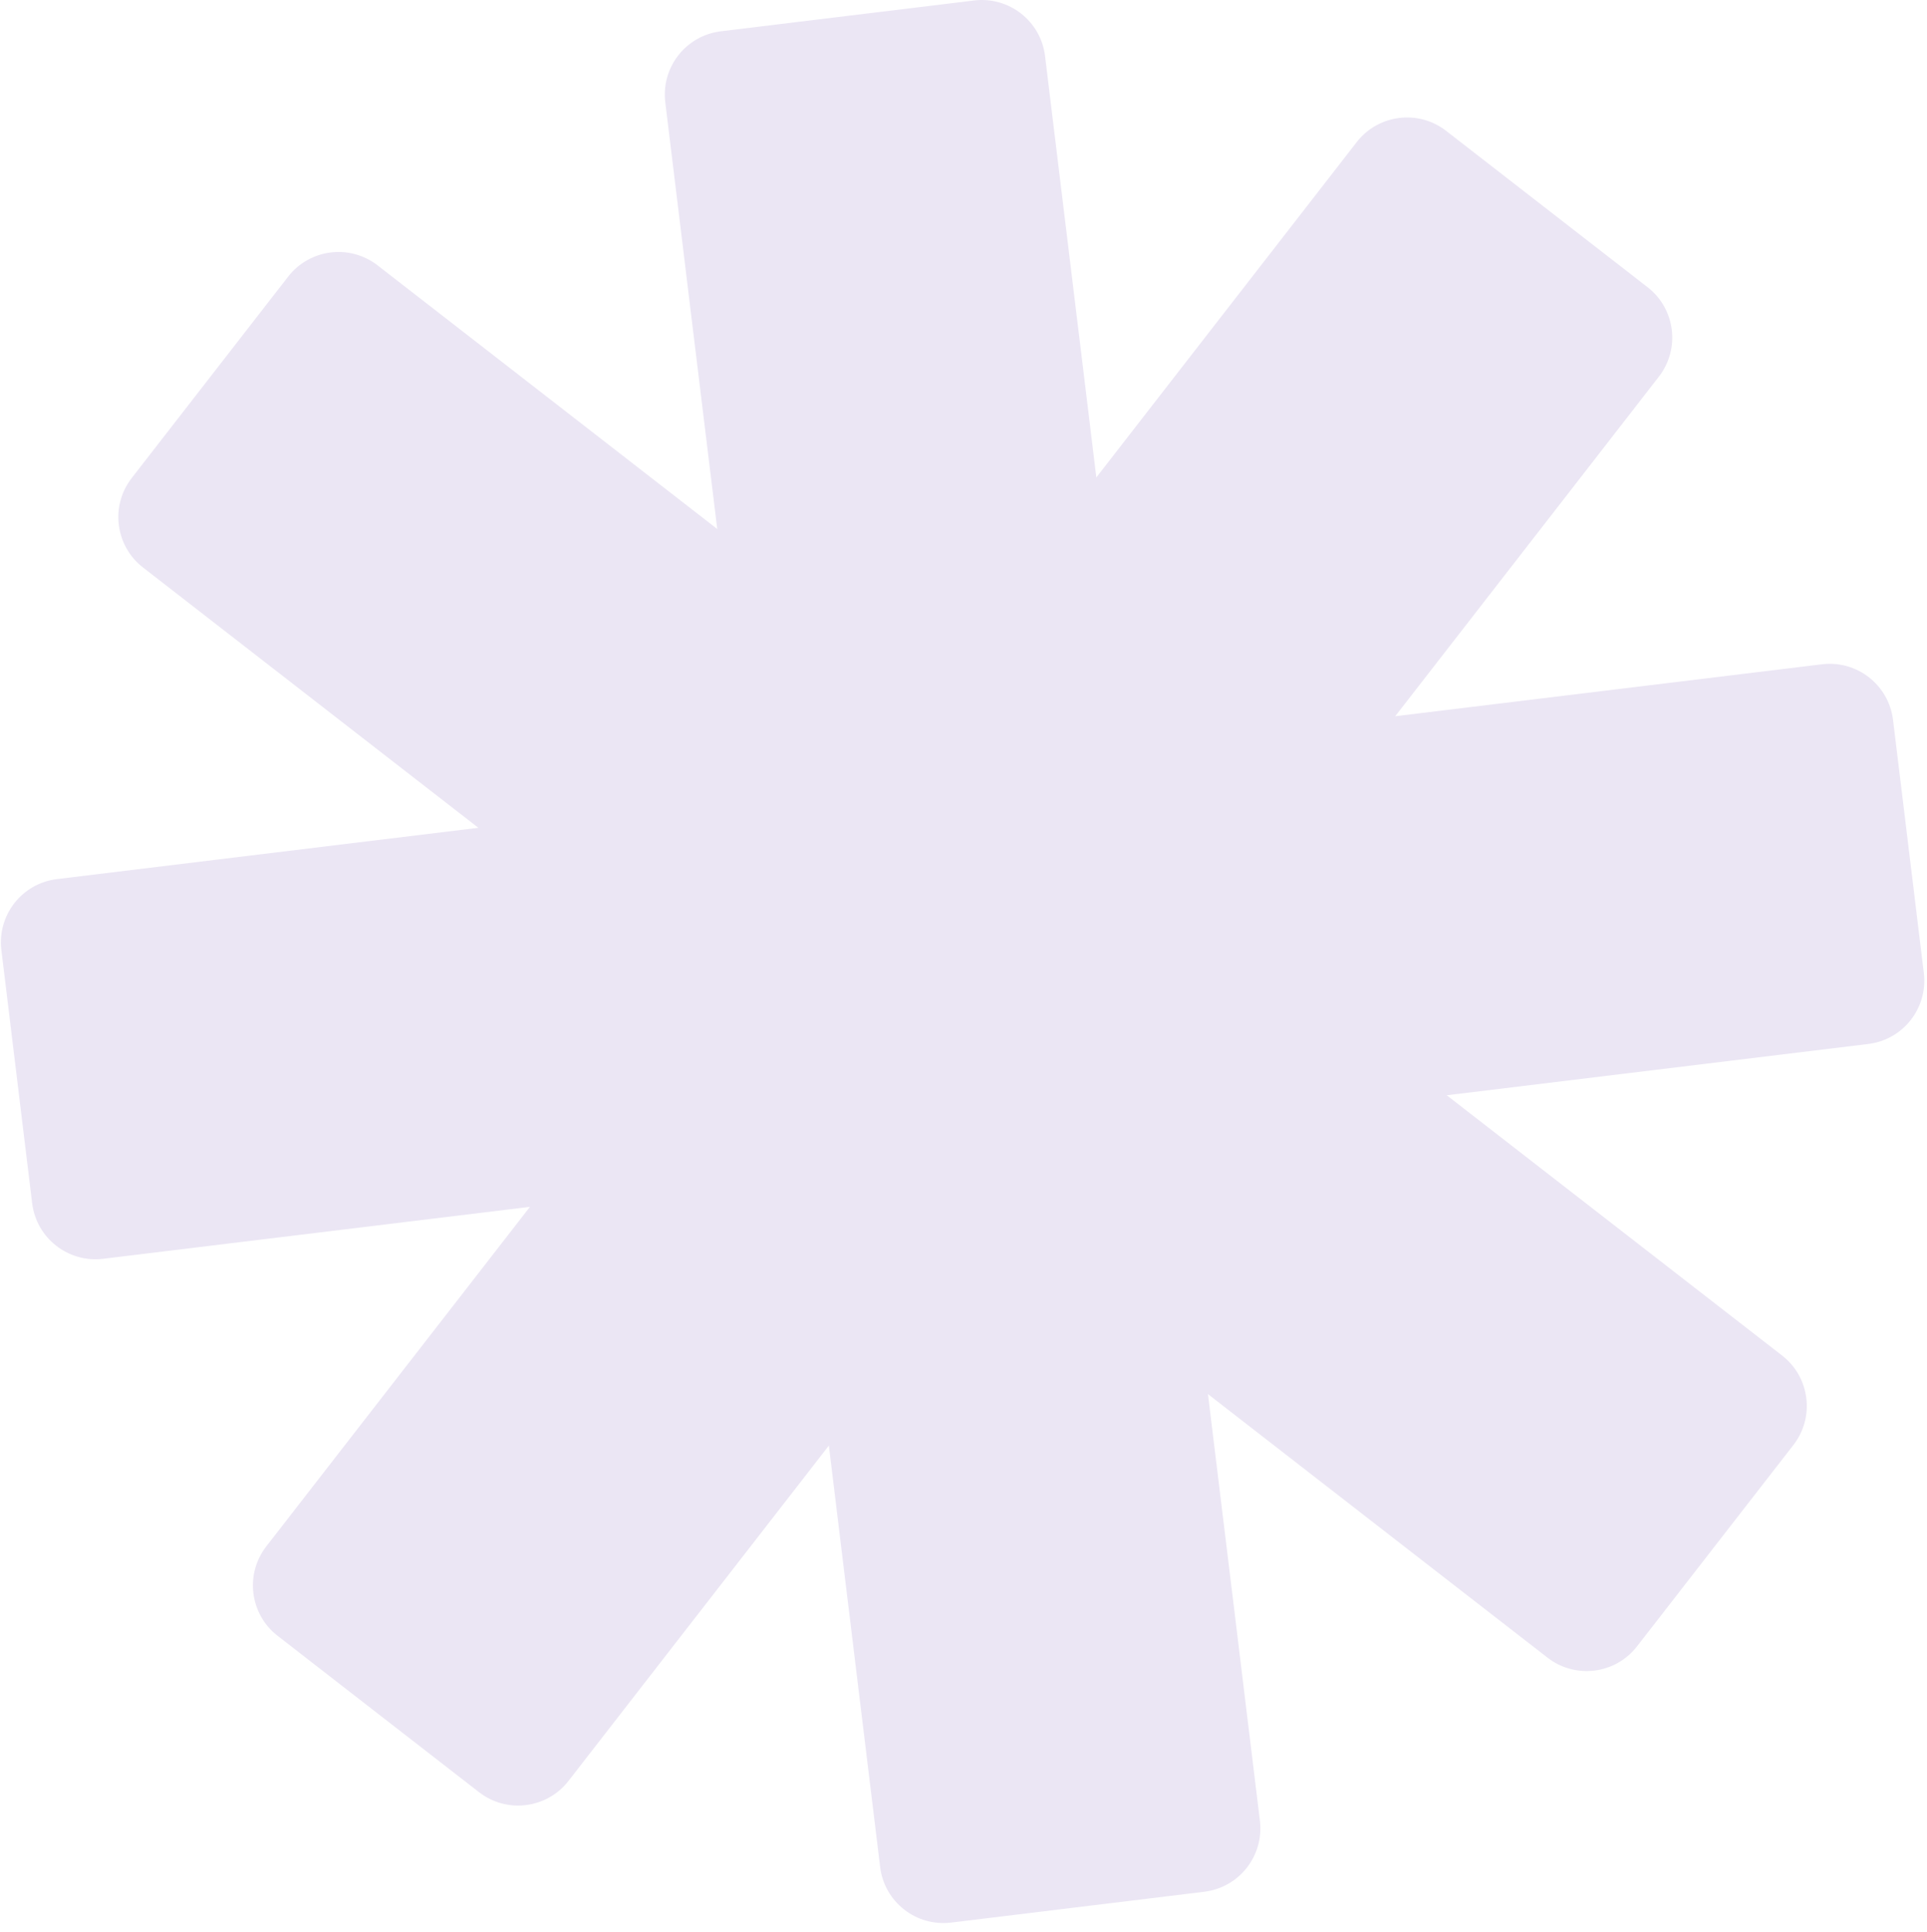
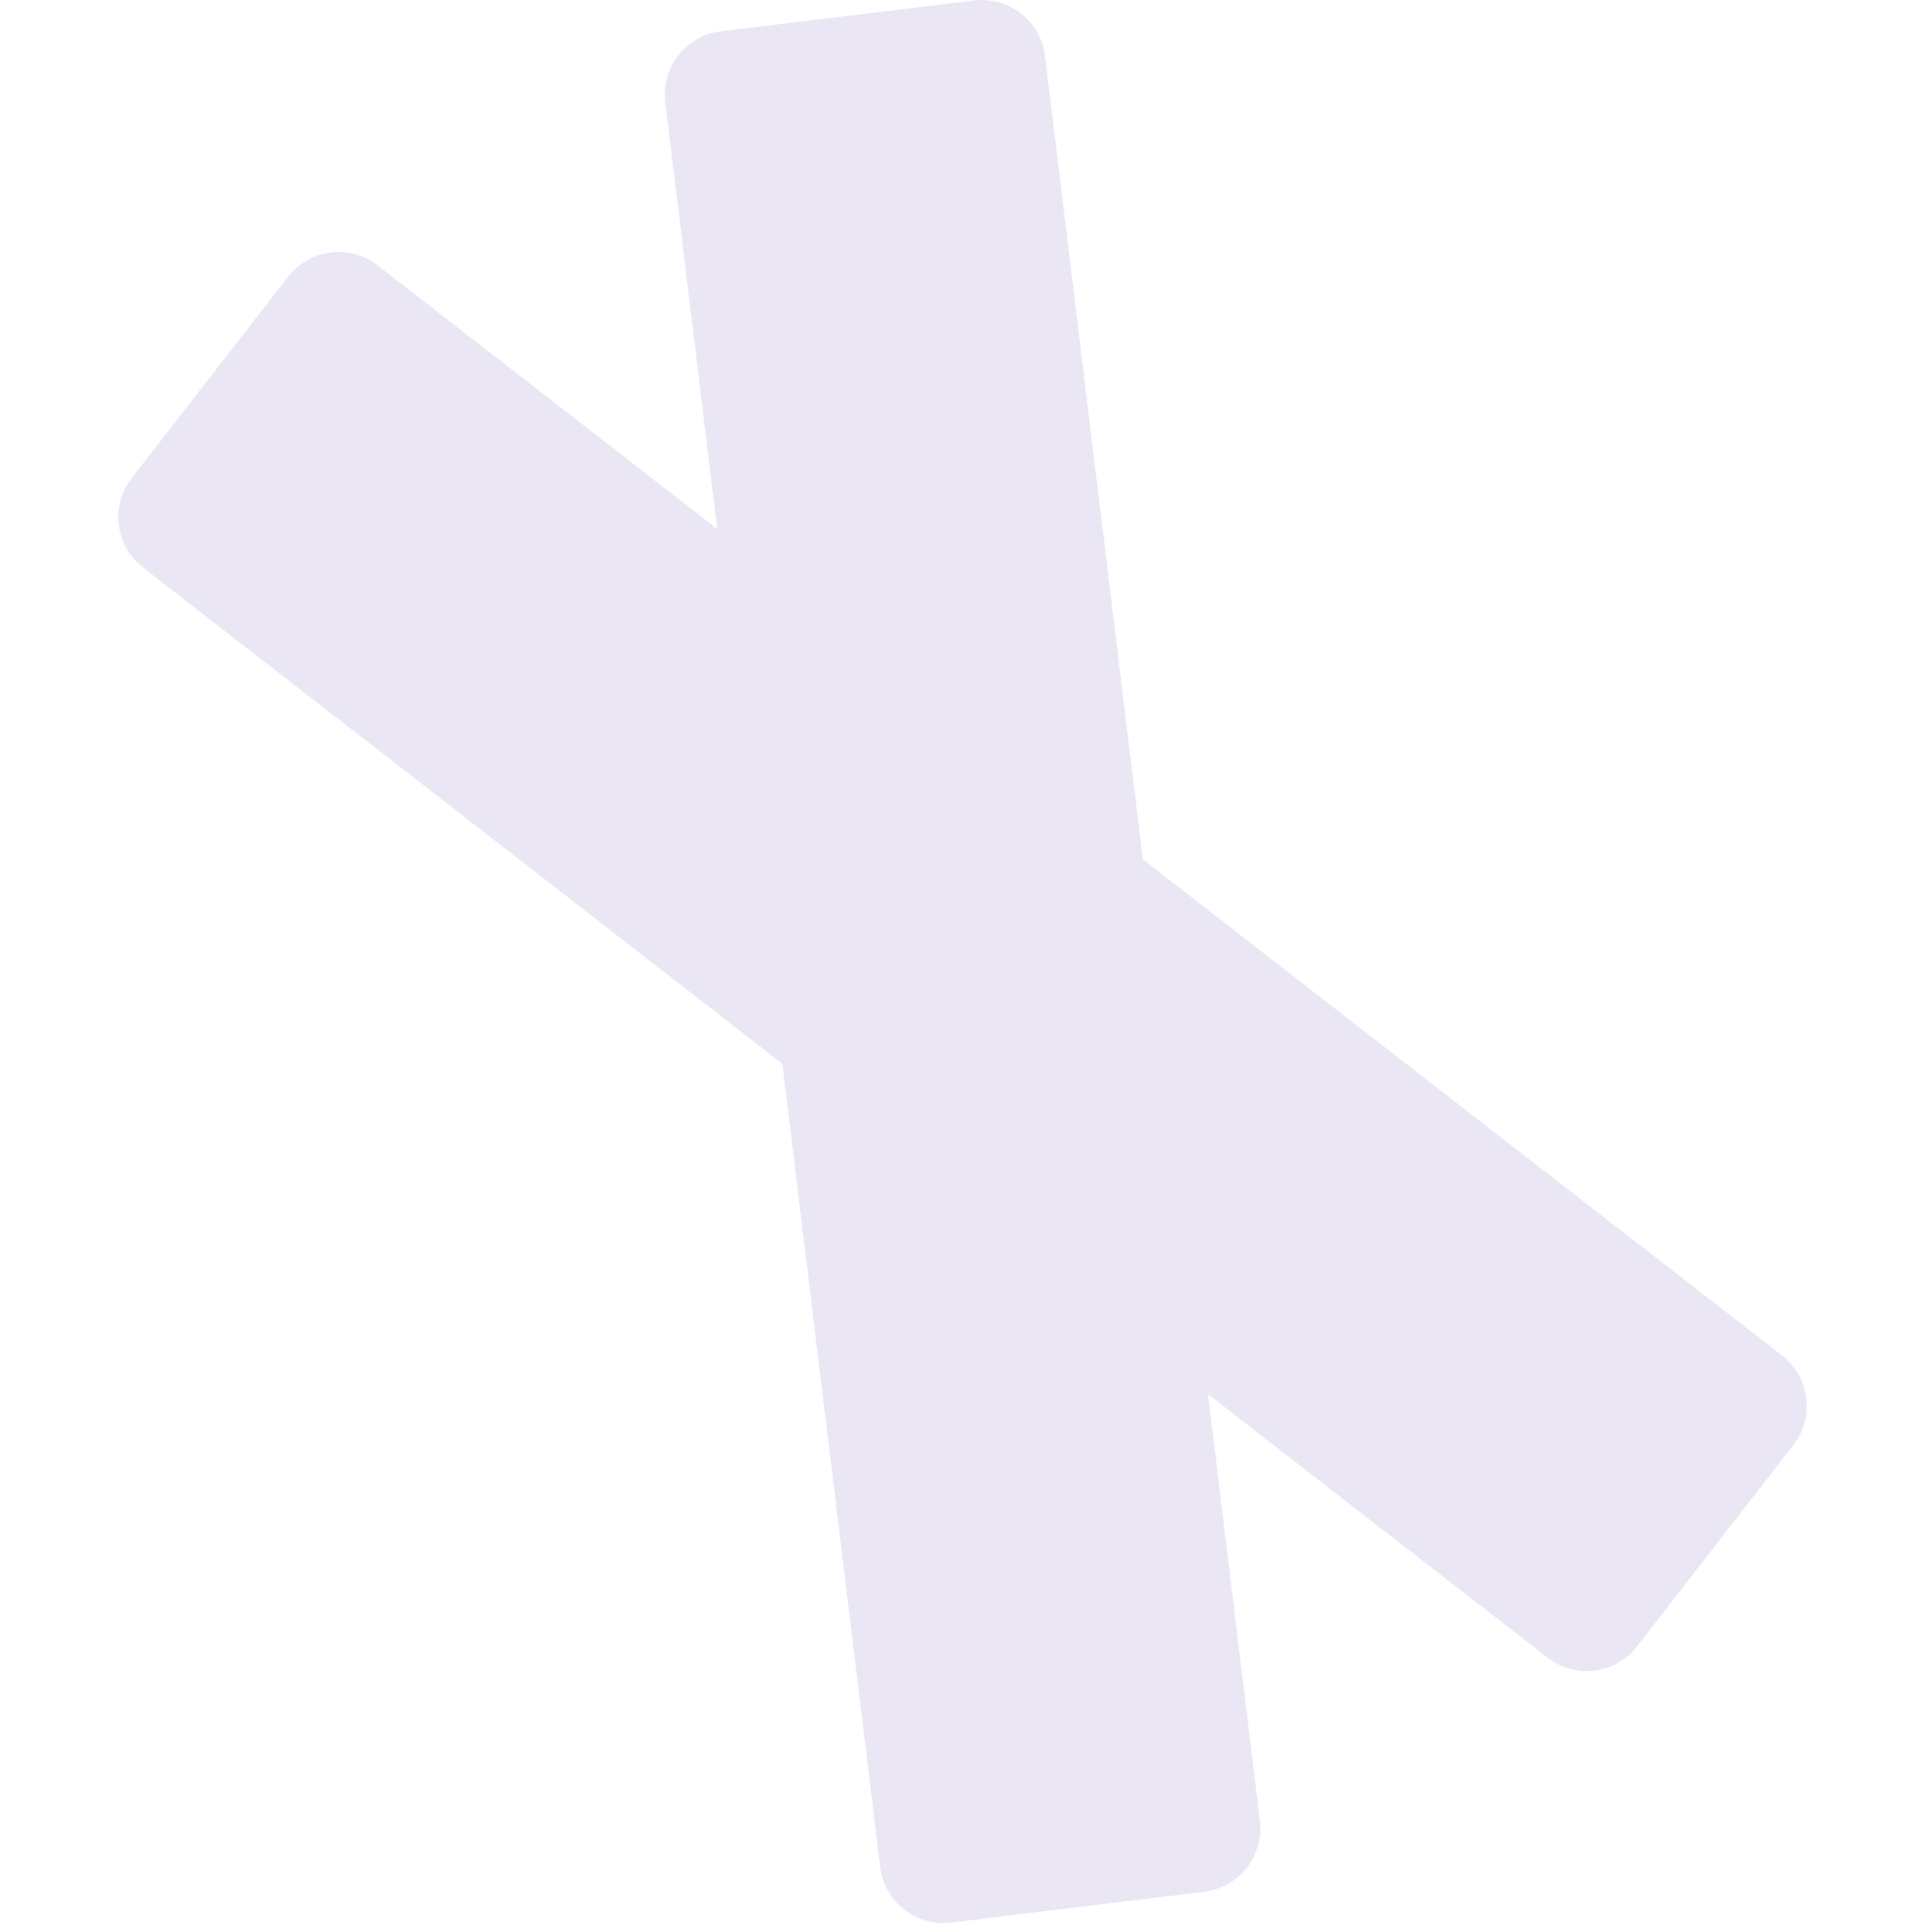
<svg xmlns="http://www.w3.org/2000/svg" width="353" zoomAndPan="magnify" viewBox="0 0 264.75 265.5" height="354" preserveAspectRatio="xMidYMid meet" version="1.2">
  <defs>
    <clipPath id="5c54e57b4c">
      <path d="M 0.125 91 L 264.375 91 L 264.375 174 L 0.125 174 Z M 0.125 91 " />
    </clipPath>
  </defs>
  <g id="f8d2df5801">
    <path style=" stroke:none;fill-rule:nonzero;fill:#ebe6f4;fill-opacity:1;" d="M 165.457 259.961 L 130.676 264.199 C 125.871 264.781 121.504 261.367 120.922 256.559 L 118.234 234.457 L 94.336 38.16 L 91.402 14.055 C 90.82 9.25 94.234 4.883 99.043 4.301 L 133.824 0.066 C 138.629 -0.52 142.996 2.898 143.578 7.699 L 146.512 31.805 L 170.41 228.102 L 173.098 250.203 C 173.68 255.004 170.266 259.375 165.457 259.957 Z M 165.457 259.961 " />
    <g clip-rule="nonzero" clip-path="url(#5c54e57b4c)">
-       <path style=" stroke:none;fill-rule:nonzero;fill:#ebe6f4;fill-opacity:1;" d="M 4.418 165.34 L 0.188 130.555 C -0.395 125.754 3.02 121.387 7.824 120.805 L 29.926 118.113 L 226.223 94.219 L 250.328 91.285 C 255.129 90.703 259.496 94.117 260.082 98.926 L 264.316 133.707 C 264.898 138.512 261.484 142.879 256.676 143.461 L 232.57 146.395 L 36.273 170.289 L 14.172 172.98 C 9.371 173.562 5.004 170.148 4.418 165.344 Z M 4.418 165.34 " />
-     </g>
-     <path style=" stroke:none;fill-rule:nonzero;fill:#ebe6f4;fill-opacity:1;" d="M 65.812 246.277 L 38.137 224.789 C 34.316 221.82 33.621 216.324 36.59 212.496 L 50.242 194.91 L 171.504 38.715 L 186.395 19.531 C 189.363 15.711 194.863 15.016 198.688 17.984 L 226.363 39.469 C 230.184 42.438 230.879 47.938 227.91 51.762 L 213.02 70.945 L 91.758 227.141 L 78.105 244.73 C 75.137 248.547 69.637 249.246 65.812 246.277 Z M 65.812 246.277 " />
+       </g>
    <path style=" stroke:none;fill-rule:nonzero;fill:#ebe6f4;fill-opacity:1;" d="M 18.098 65.691 L 39.586 38.016 C 42.555 34.195 48.055 33.5 51.879 36.469 L 69.465 50.121 L 225.66 171.387 L 244.844 186.277 C 248.664 189.246 249.363 194.746 246.395 198.57 L 224.906 226.246 C 221.938 230.066 216.441 230.762 212.613 227.793 L 193.43 212.902 L 37.234 91.637 L 19.648 77.984 C 15.828 75.016 15.129 69.52 18.098 65.691 Z M 18.098 65.691 " />
  </g>
</svg>